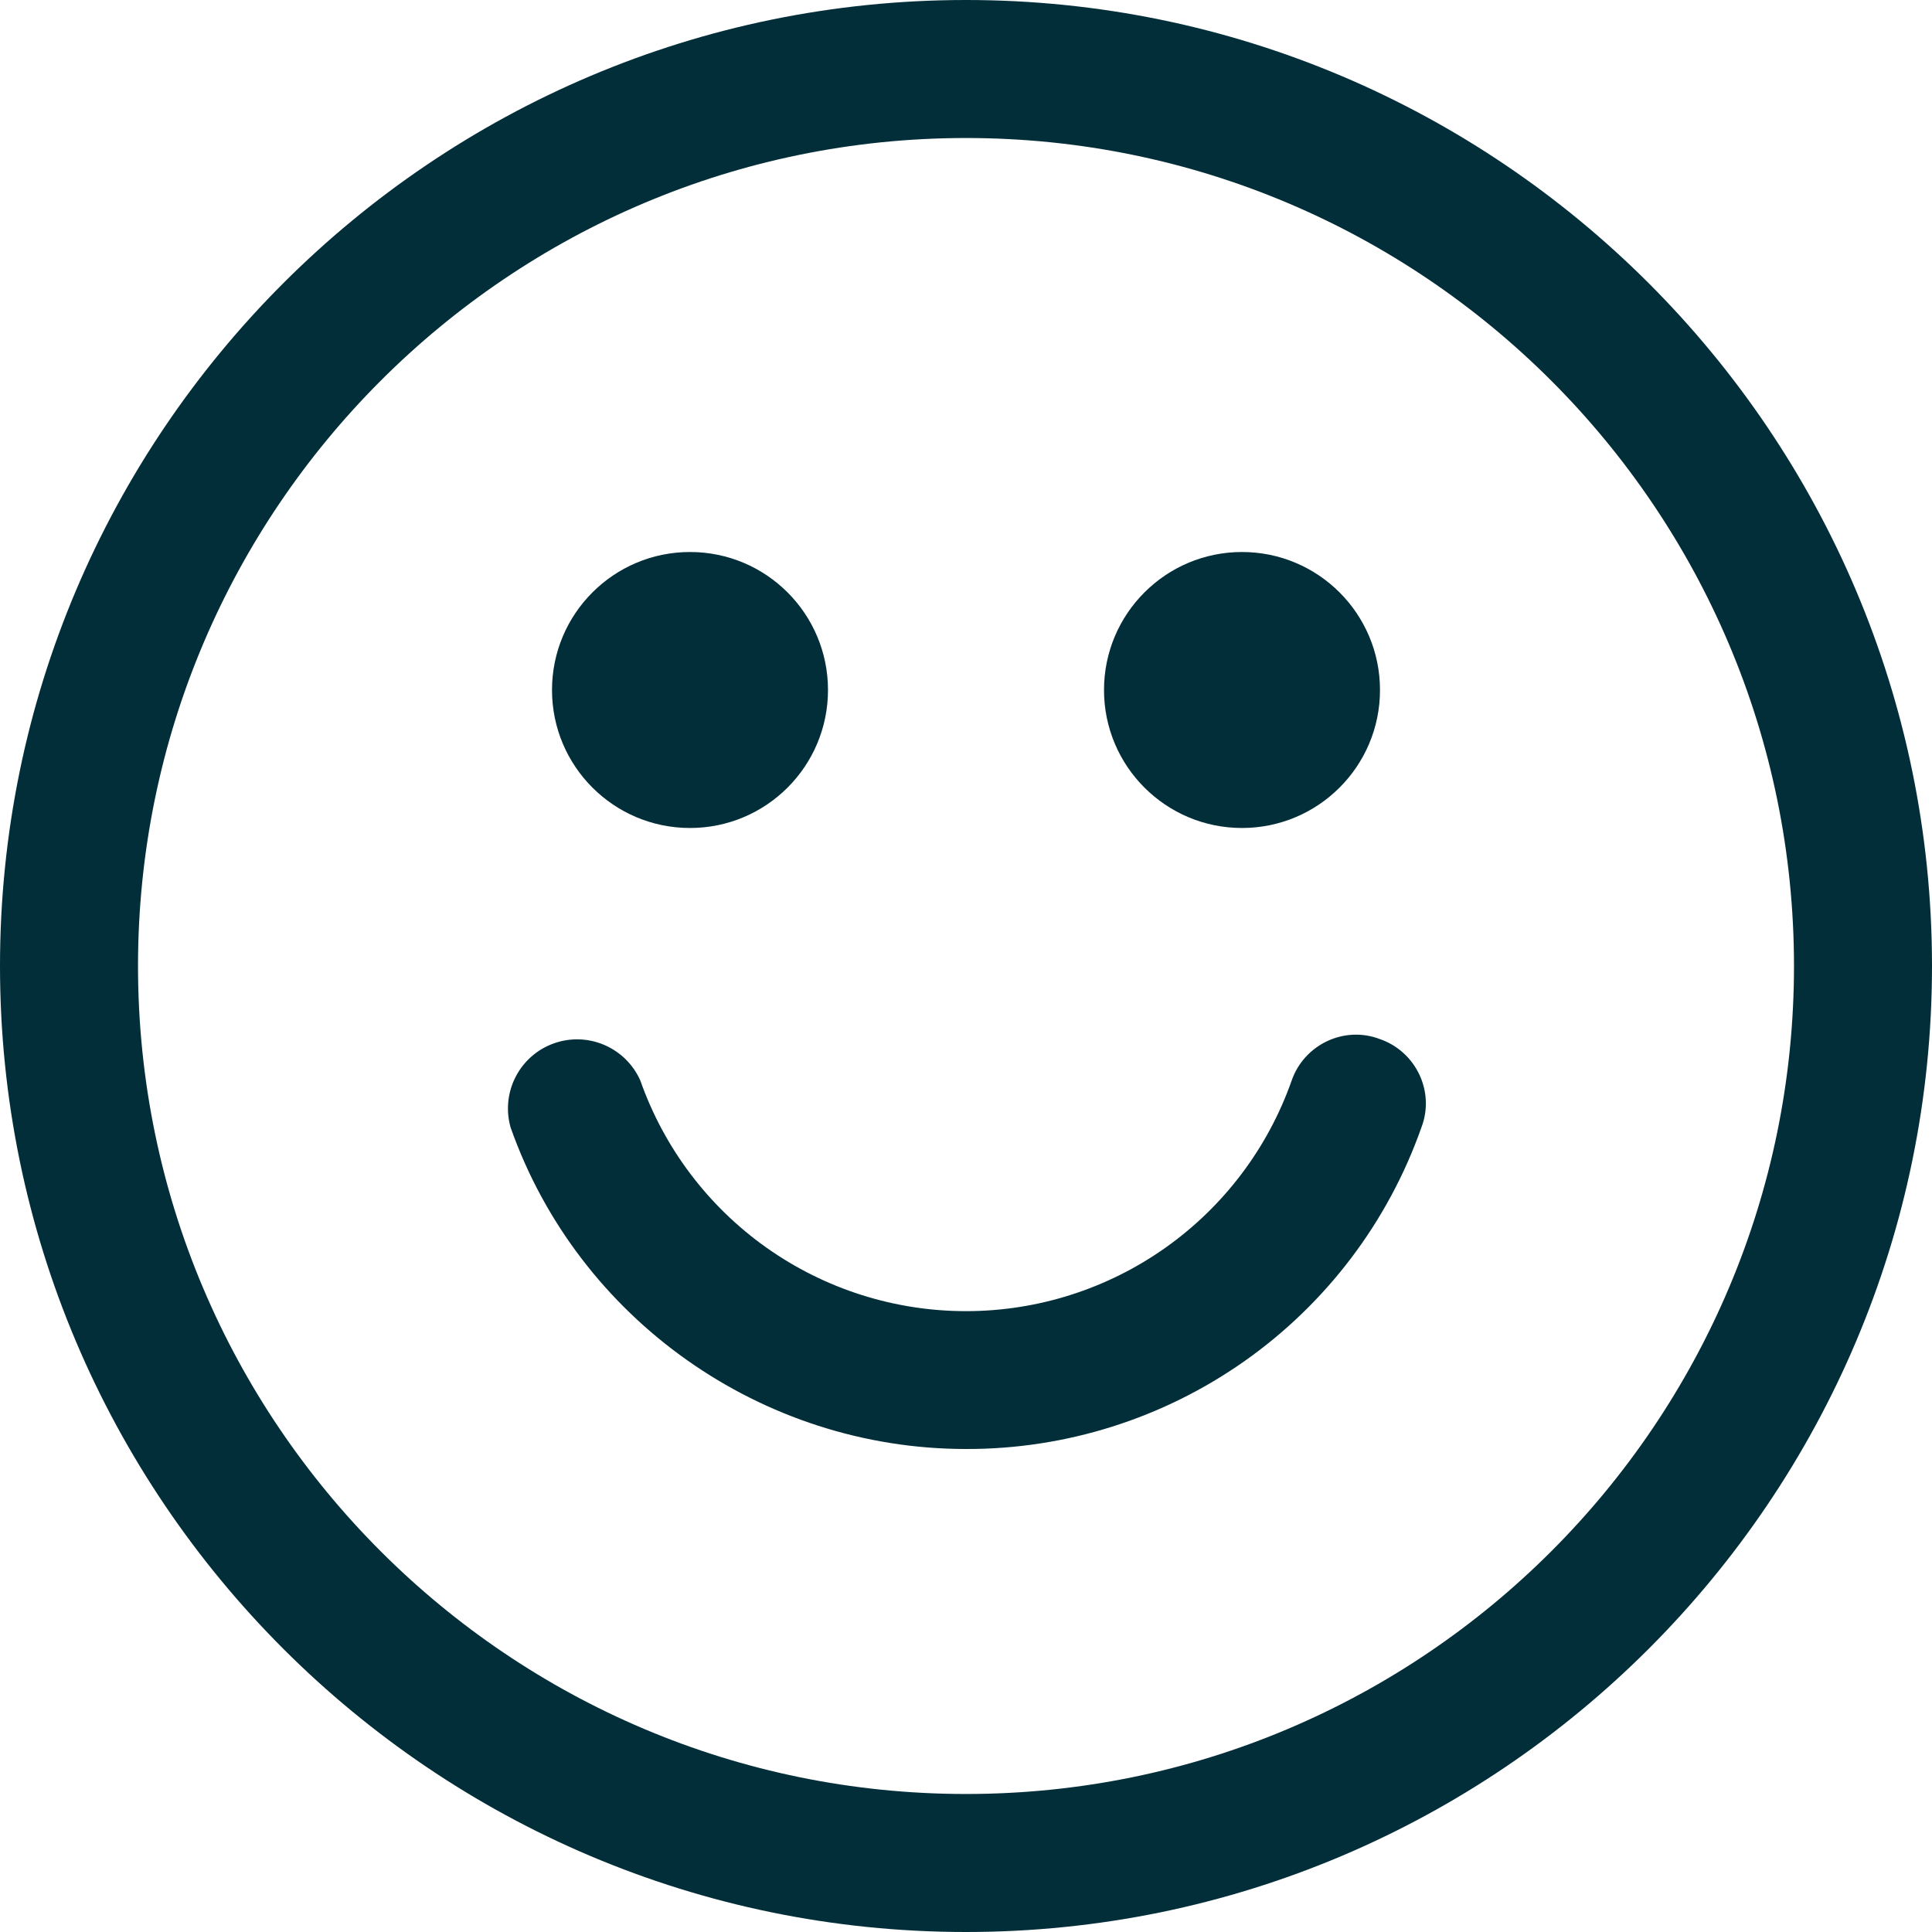
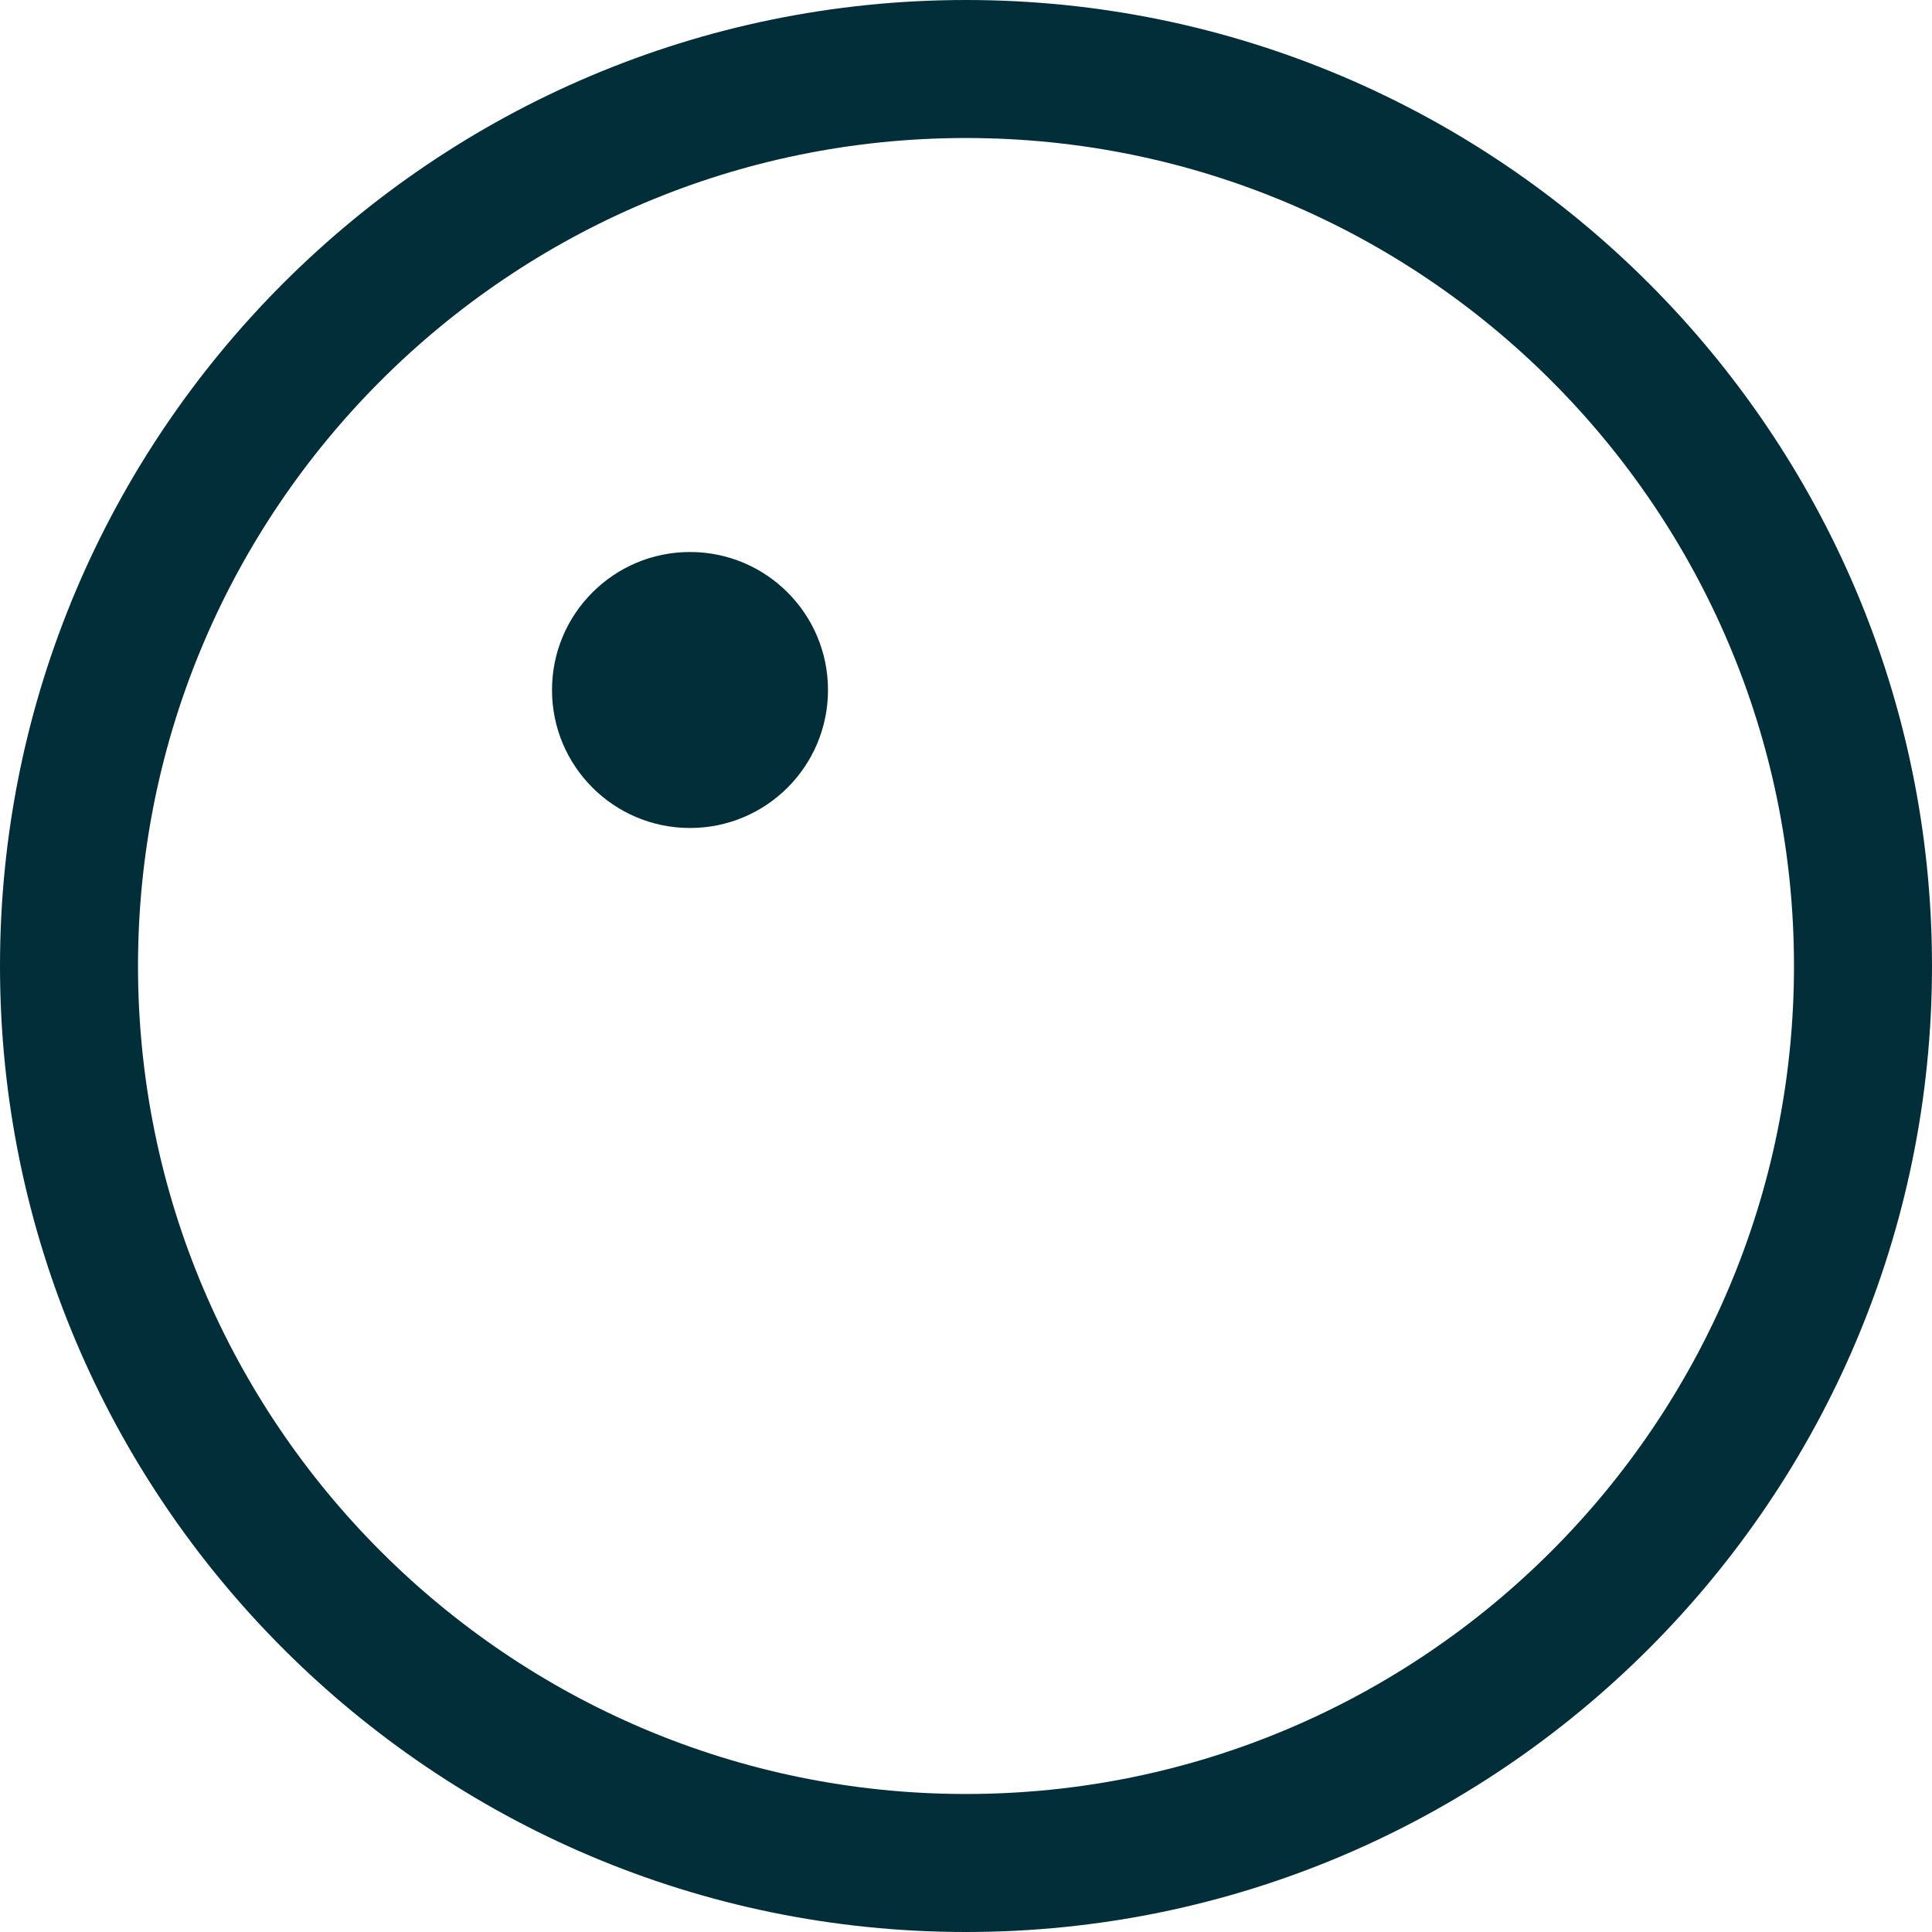
<svg xmlns="http://www.w3.org/2000/svg" width="60" height="60" viewBox="0 0 60 60" fill="none">
-   <path d="M21.429 25.714C23.796 25.714 25.714 23.796 25.714 21.429C25.714 19.062 23.796 17.143 21.429 17.143C19.062 17.143 17.143 19.062 17.143 21.429C17.143 23.796 19.062 25.714 21.429 25.714Z" fill="#022E39" />
-   <path d="M38.571 25.714C40.938 25.714 42.857 23.796 42.857 21.429C42.857 19.062 40.938 17.143 38.571 17.143C36.205 17.143 34.286 19.062 34.286 21.429C34.286 23.796 36.205 25.714 38.571 25.714Z" fill="#022E39" />
+   <path d="M21.429 25.714C23.796 25.714 25.714 23.796 25.714 21.429C25.714 19.062 23.796 17.143 21.429 17.143C19.062 17.143 17.143 19.062 17.143 21.429C17.143 23.796 19.062 25.714 21.429 25.714" fill="#022E39" />
  <path d="M30 60C13.457 60 0 46.543 0 30C0 13.457 13.457 0 30 0C46.543 0 60 13.457 60 30C60 46.543 46.543 60 30 60ZM30 4.286C15.814 4.286 4.286 15.814 4.286 30C4.286 44.186 15.814 55.714 30 55.714C44.186 55.714 55.714 44.186 55.714 30C55.714 15.814 44.186 4.286 30 4.286Z" fill="#022E39" />
-   <path d="M30 45C23.657 45 17.957 40.971 15.857 35.014C15.708 34.491 15.763 33.931 16.011 33.447C16.258 32.963 16.68 32.591 17.192 32.406C17.703 32.221 18.265 32.237 18.765 32.451C19.265 32.664 19.666 33.06 19.886 33.557C20.623 35.651 21.992 37.464 23.803 38.747C25.615 40.03 27.78 40.719 30 40.719C32.22 40.719 34.385 40.03 36.197 38.747C38.008 37.464 39.377 35.651 40.114 33.557C40.5 32.443 41.743 31.843 42.857 32.271C43.971 32.657 44.571 33.9 44.143 35.014C43.112 37.94 41.197 40.472 38.663 42.261C36.129 44.05 33.102 45.008 30 45Z" fill="#022E39" />
</svg>